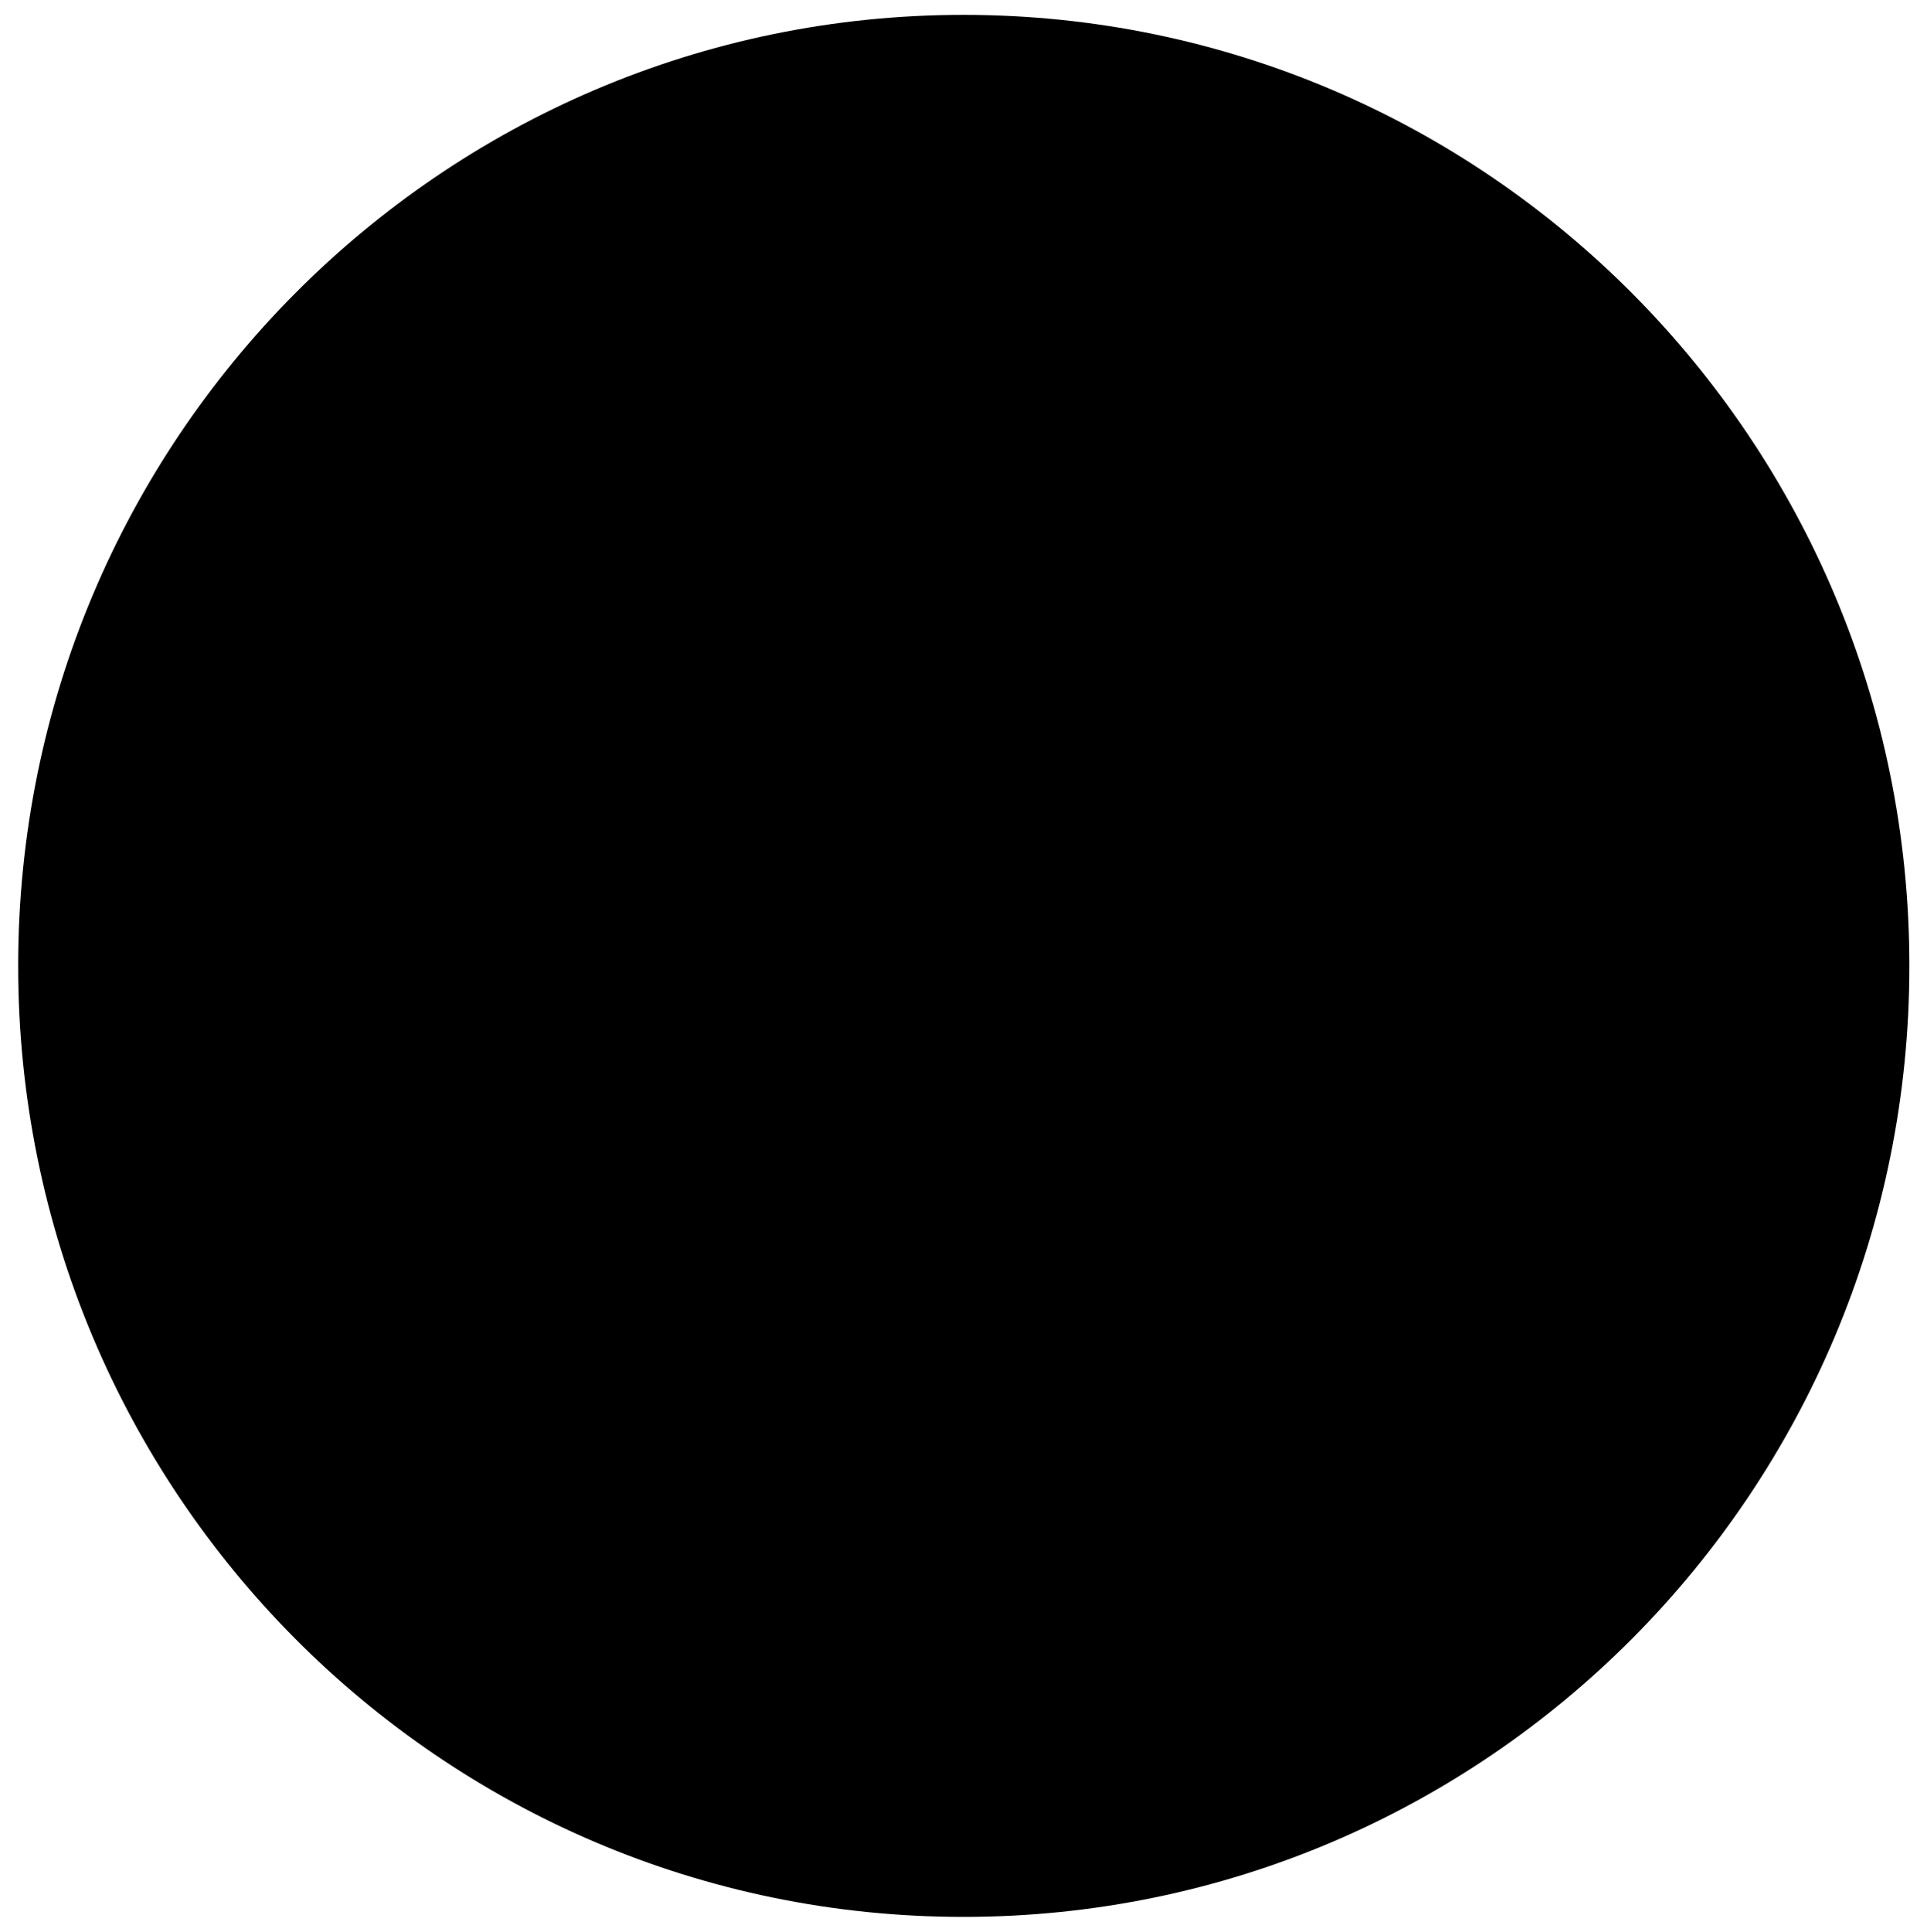
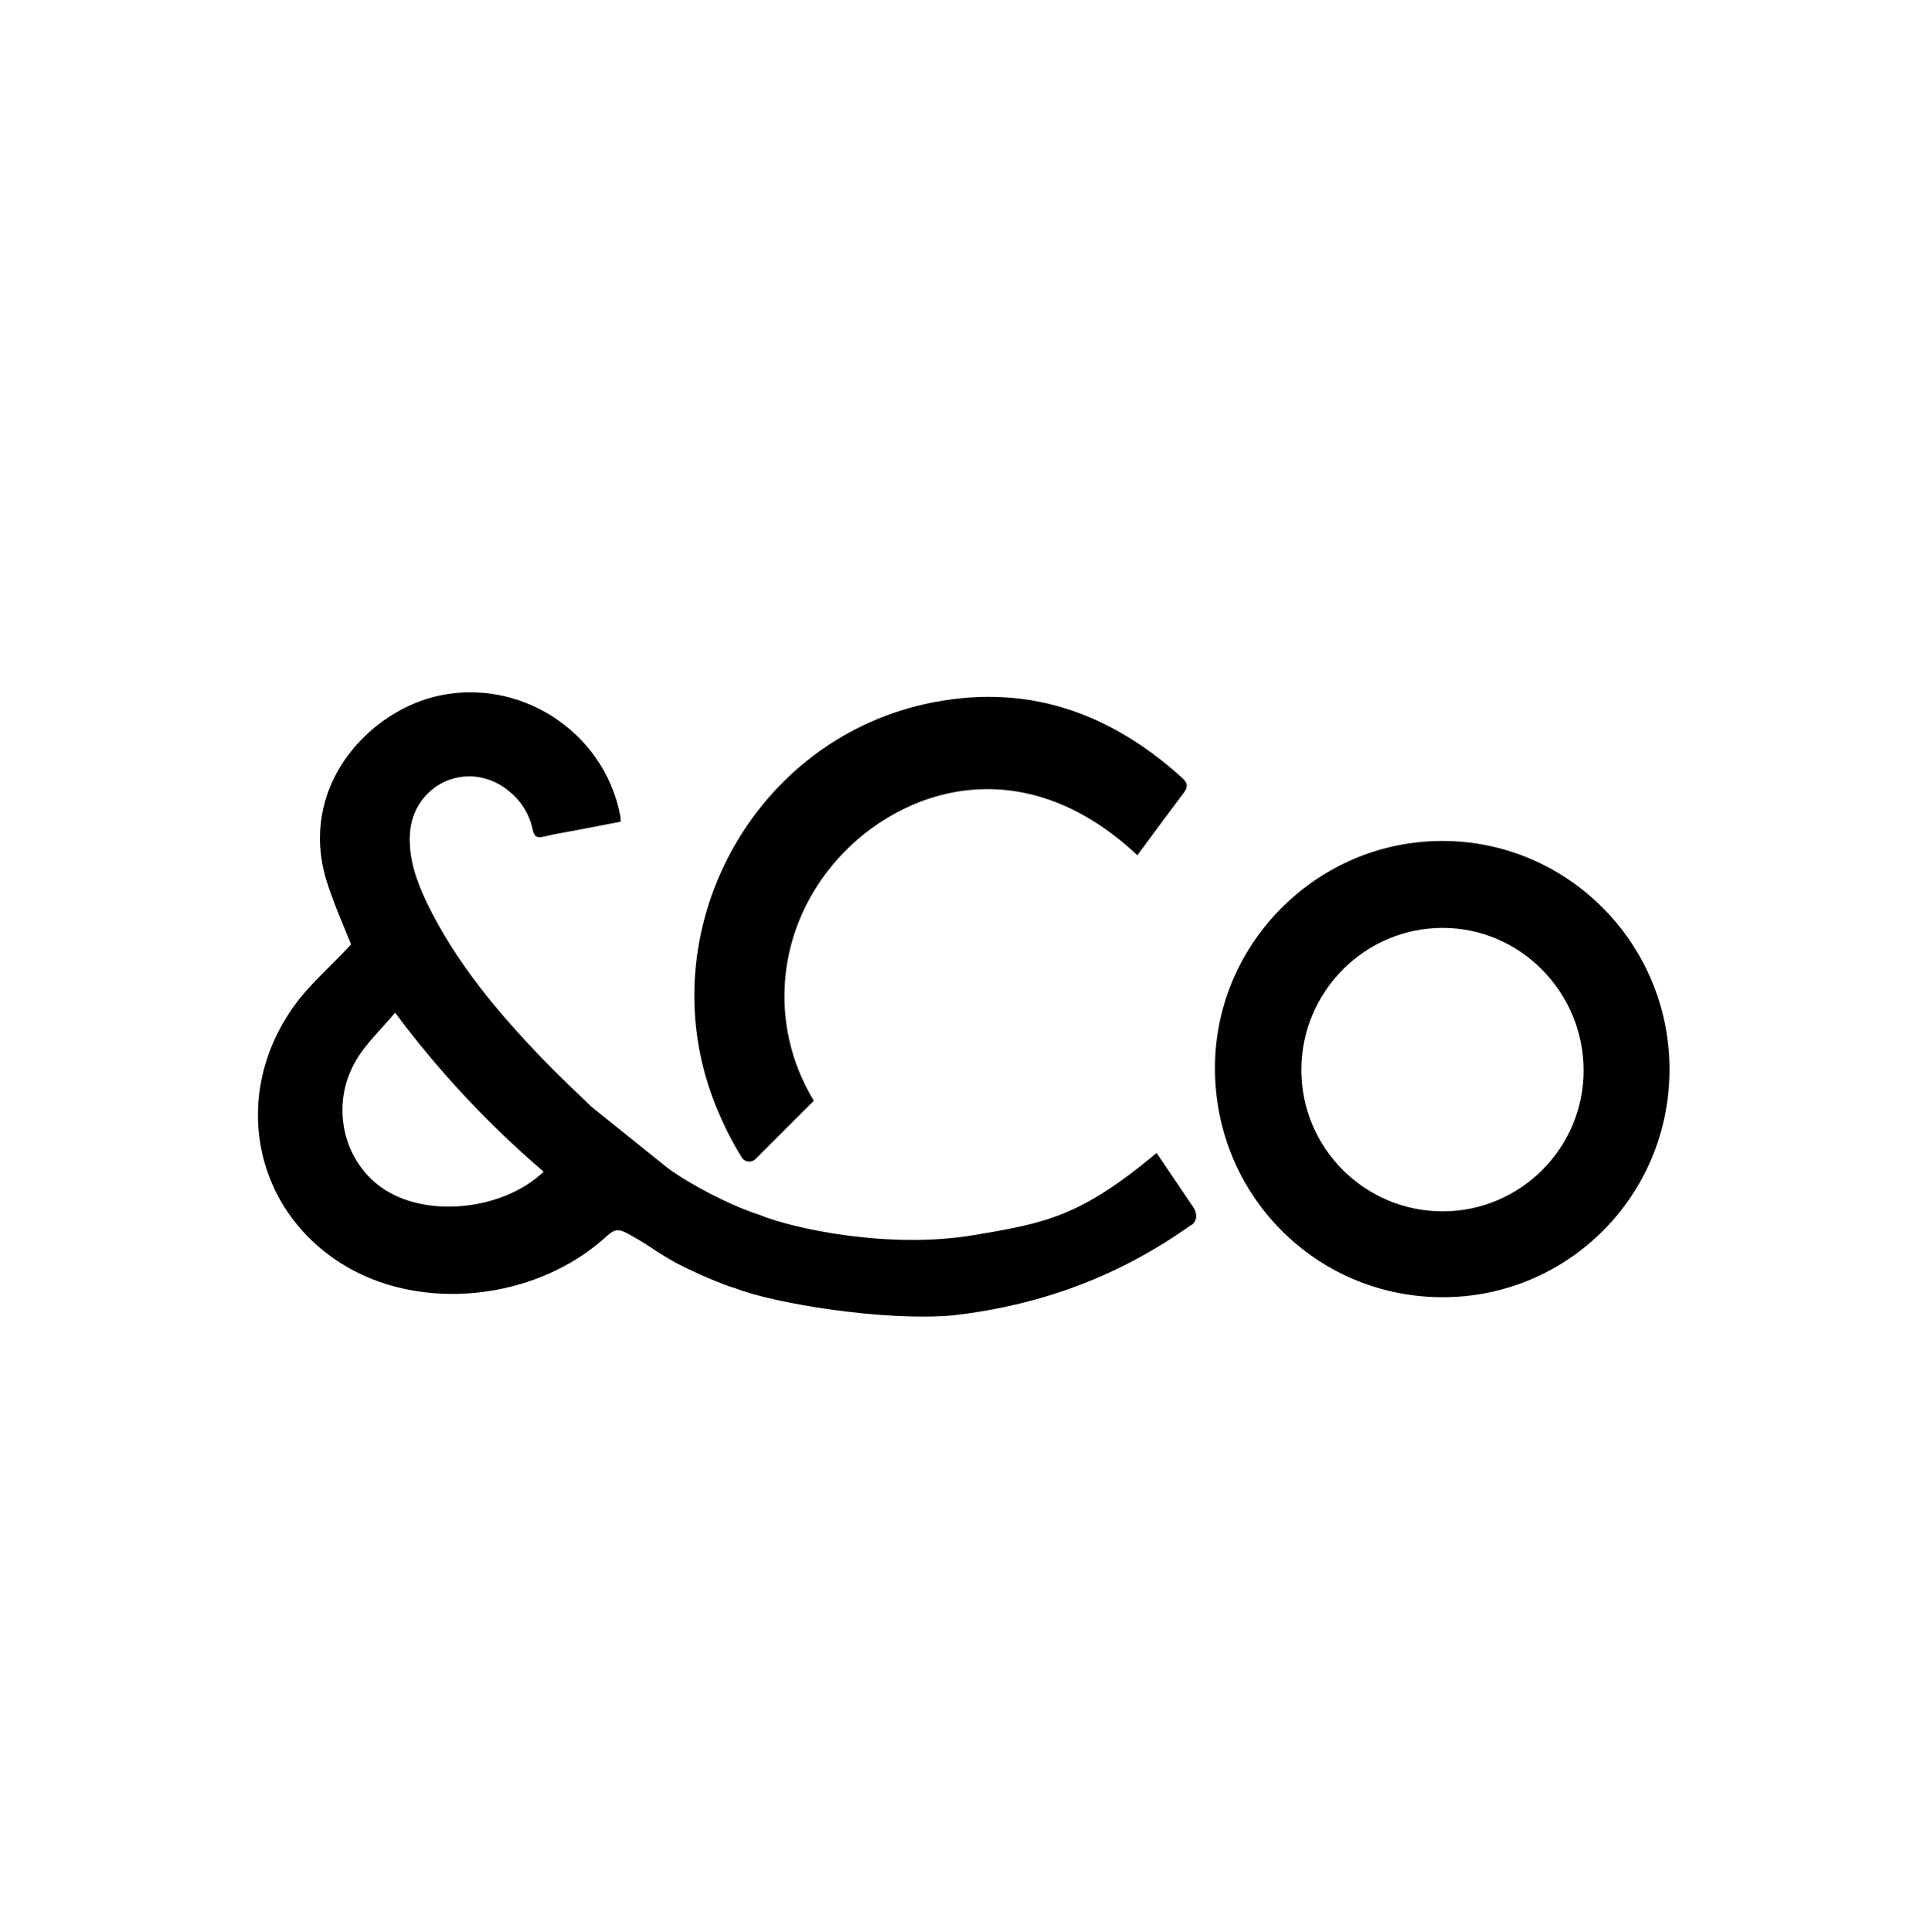
<svg xmlns="http://www.w3.org/2000/svg" version="1.1" id="Layer_1" x="0px" y="0px" width="350.2px" height="351px" viewBox="0 0 350.2 351" style="enable-background:new 0 0 350.2 351;" xml:space="preserve">
-   <path class="logo-lockup-type" d="M347,175.5c0,95.4-76.9,172.8-171.9,172.8S3.3,270.9,3.3,175.5S80.2,2.7,175.1,2.7S347,80.1,347,175.5" />
  <path class="logo-lockup-mark" d="M262.2,220.1c14.1,0,25.6-11.5,25.6-25.6c0-14.2-11.5-25.9-25.6-25.9c-14.2,0-25.7,11.6-25.7,25.8  C236.5,208.6,248,220.1,262.2,220.1 M262,235.7c-23-0.1-41.3-18.7-41.2-41.8c0.1-22.7,18.8-41.2,41.5-41.1  c22.7,0.1,41.1,18.7,41.1,41.5C303.4,217.3,284.9,235.8,262,235.7 M71,216.8c-8.4-4.5-11.4-15.7-6.2-24.3c1.8-3,4.5-5.5,7-8.5  c8.2,11,17.1,20.4,27,28.9C91.9,219.5,79.1,221.2,71,216.8 M216.9,219.4l-6.7-9.9c-13.8,11.5-20,12.7-33.1,14.9  c-15.1,2.6-32.6-1-39.2-3.7c-5.3-1.7-12.7-5.6-16.6-8.5l-13.8-11.1c-3.1-3-5.9-5.6-8.6-8.4c-8.3-8.6-16-17.7-21.3-28.6  c-1.9-4-3.4-8.1-3.1-12.7c0.6-8.6,9.8-13.2,17-8.4c2.8,1.9,4.6,4.5,5.3,7.7c0.3,1.4,0.8,1.6,2.1,1.3c2-0.5,4.1-0.8,6.1-1.2  c2.6-0.5,5.2-1,7.8-1.5c0-0.6,0-0.9-0.1-1.2c-3-15.4-18.6-25.3-33.8-21.5c-12.5,3.2-24.6,16.7-19.6,33.3c1.3,4.2,3.1,8.2,4.5,11.7  c-3.5,3.8-7.4,7.1-10.3,11.1c-11.5,16-7.6,36.6,8.4,46.8c14.3,9.1,35.6,6.9,48.5-5c1.3-1.2,2.1-1.2,3.6-0.4c4.9,2.7,4.1,2.7,8.9,5.4  c3.5,1.8,8.1,3.8,10.8,4.6c6.9,2.7,26.7,6,39.5,4.9c12.1-1.4,27.5-5.2,43.1-16.3C217.5,222.2,217.7,220.6,216.9,219.4 M137.3,210.6  c-0.7,0.7-2,0.6-2.5-0.3c-1.7-2.7-3.1-5.5-4.4-8.6c-13-30.8,5.3-66.6,37.8-73.8c17.8-3.9,33.1,1.2,46.6,13.4c1,0.9,1.2,1.6,0.3,2.8  c-2.8,3.7-5.6,7.5-8.4,11.3c-21-19.7-43-12-54.3,0.5c-11.4,12.6-12.9,30.3-4.5,44.1L137.3,210.6z" />
</svg>